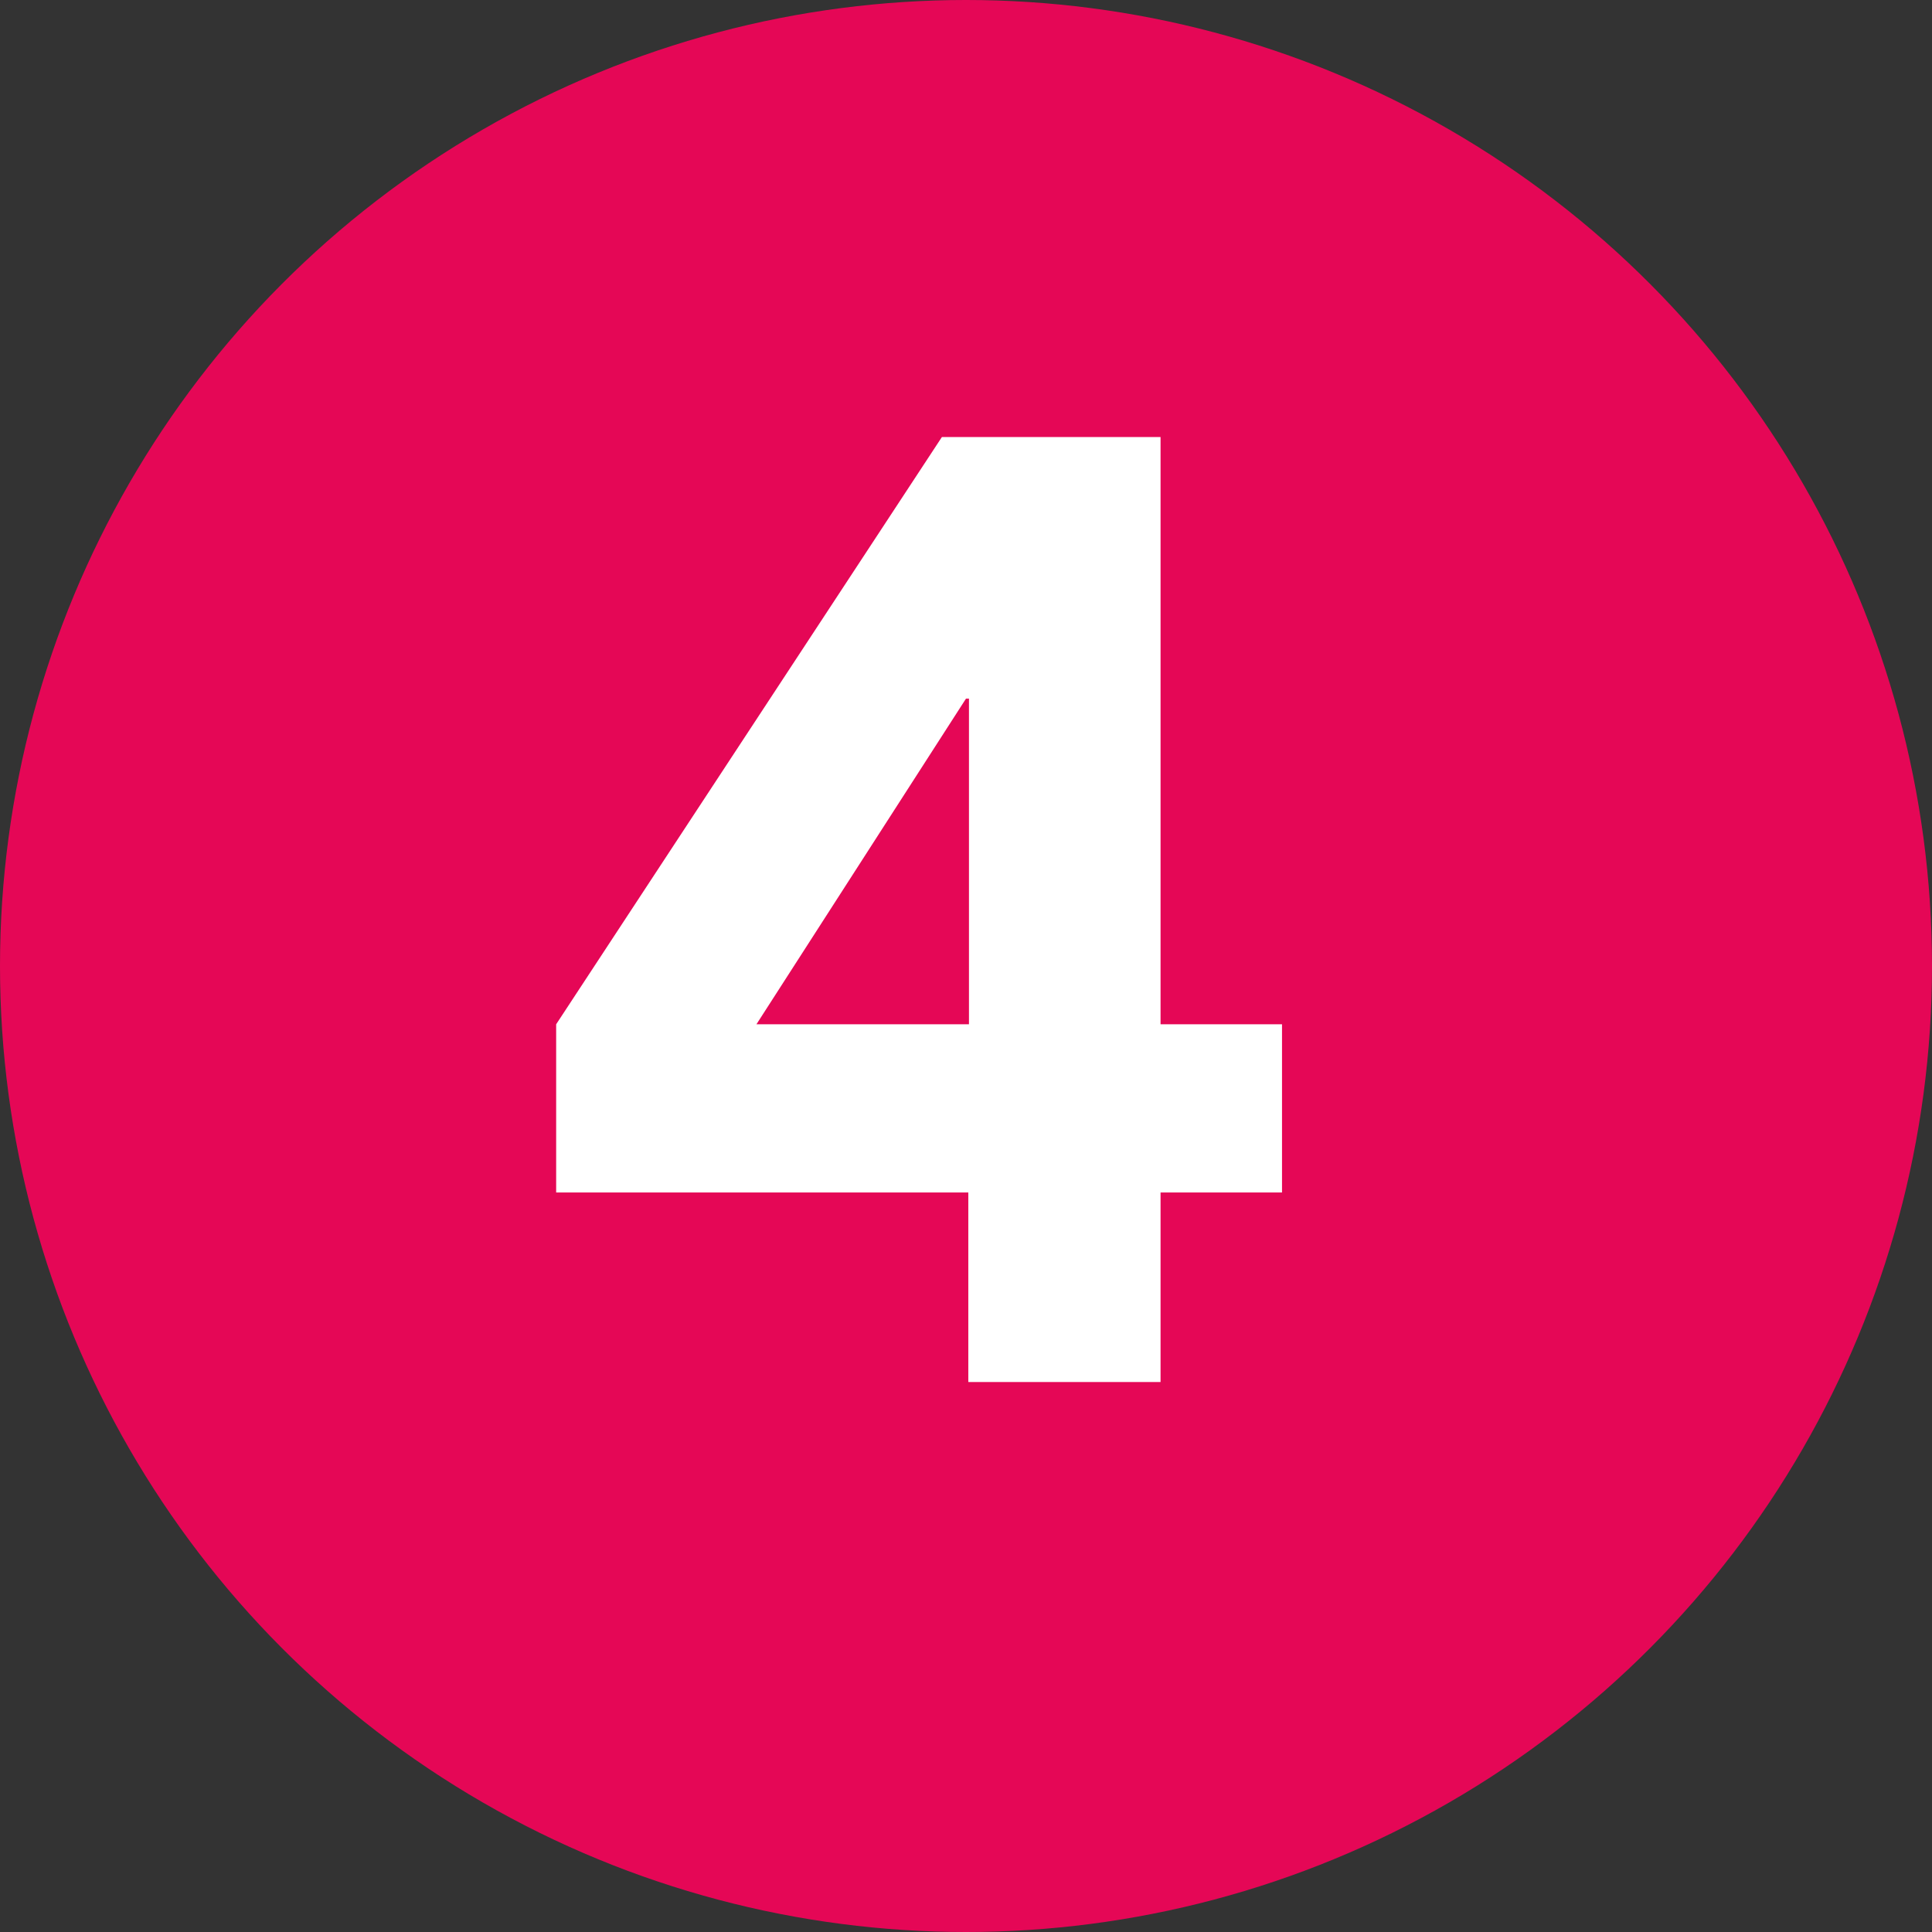
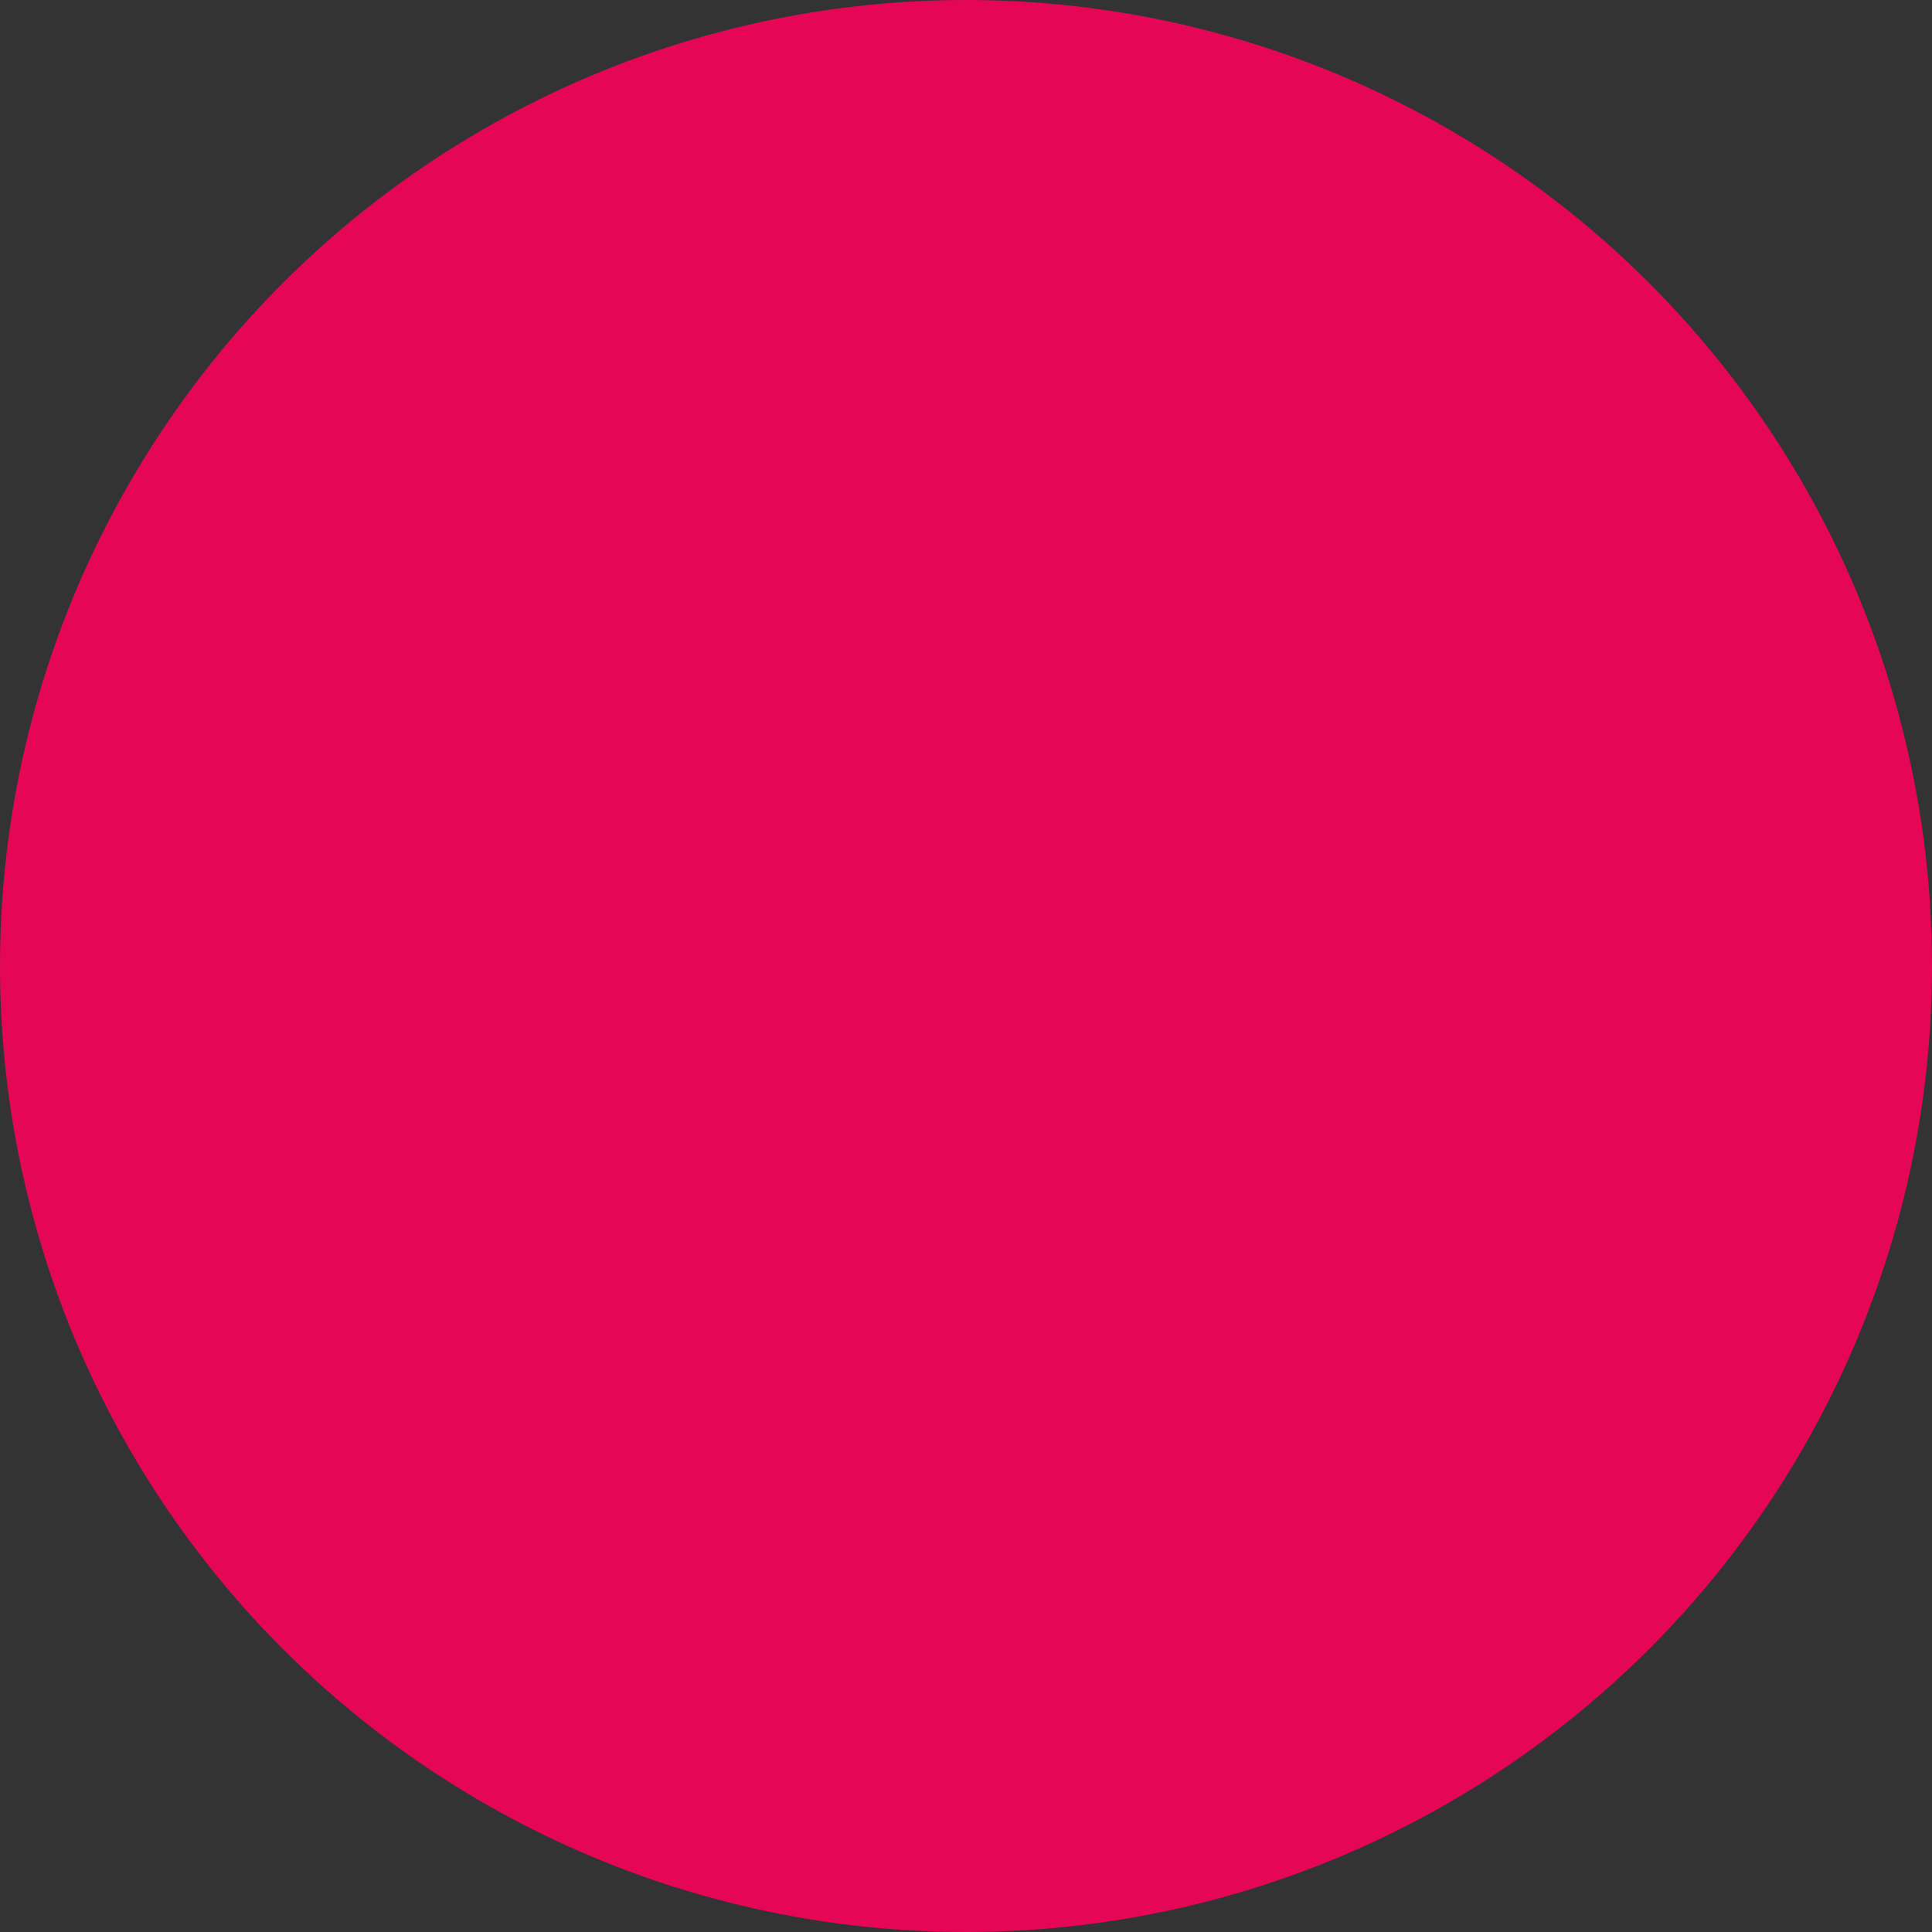
<svg xmlns="http://www.w3.org/2000/svg" viewBox="0 0 300 300">
  <rect x="0" y="0" width="300" height="300" fill="#333333" stroke="none" />
  <defs>
    <style>.cls-1{fill:#e50756;}.cls-2{fill:#fff;}</style>
  </defs>
  <g id="Ebene_1" data-name="Ebene 1">
    <circle class="cls-1" cx="150" cy="150" r="150" />
  </g>
  <g id="Ebene_5" data-name="Ebene 5">
-     <path class="cls-2" d="M180.21,67.86v91.19h18.86v26.12H180.21V214.6H150.36V185.17h-64V159.05l59.9-91.19ZM150,108.48l-32.54,50.57h33V108.48Z" />
-   </g>
+     </g>
</svg>